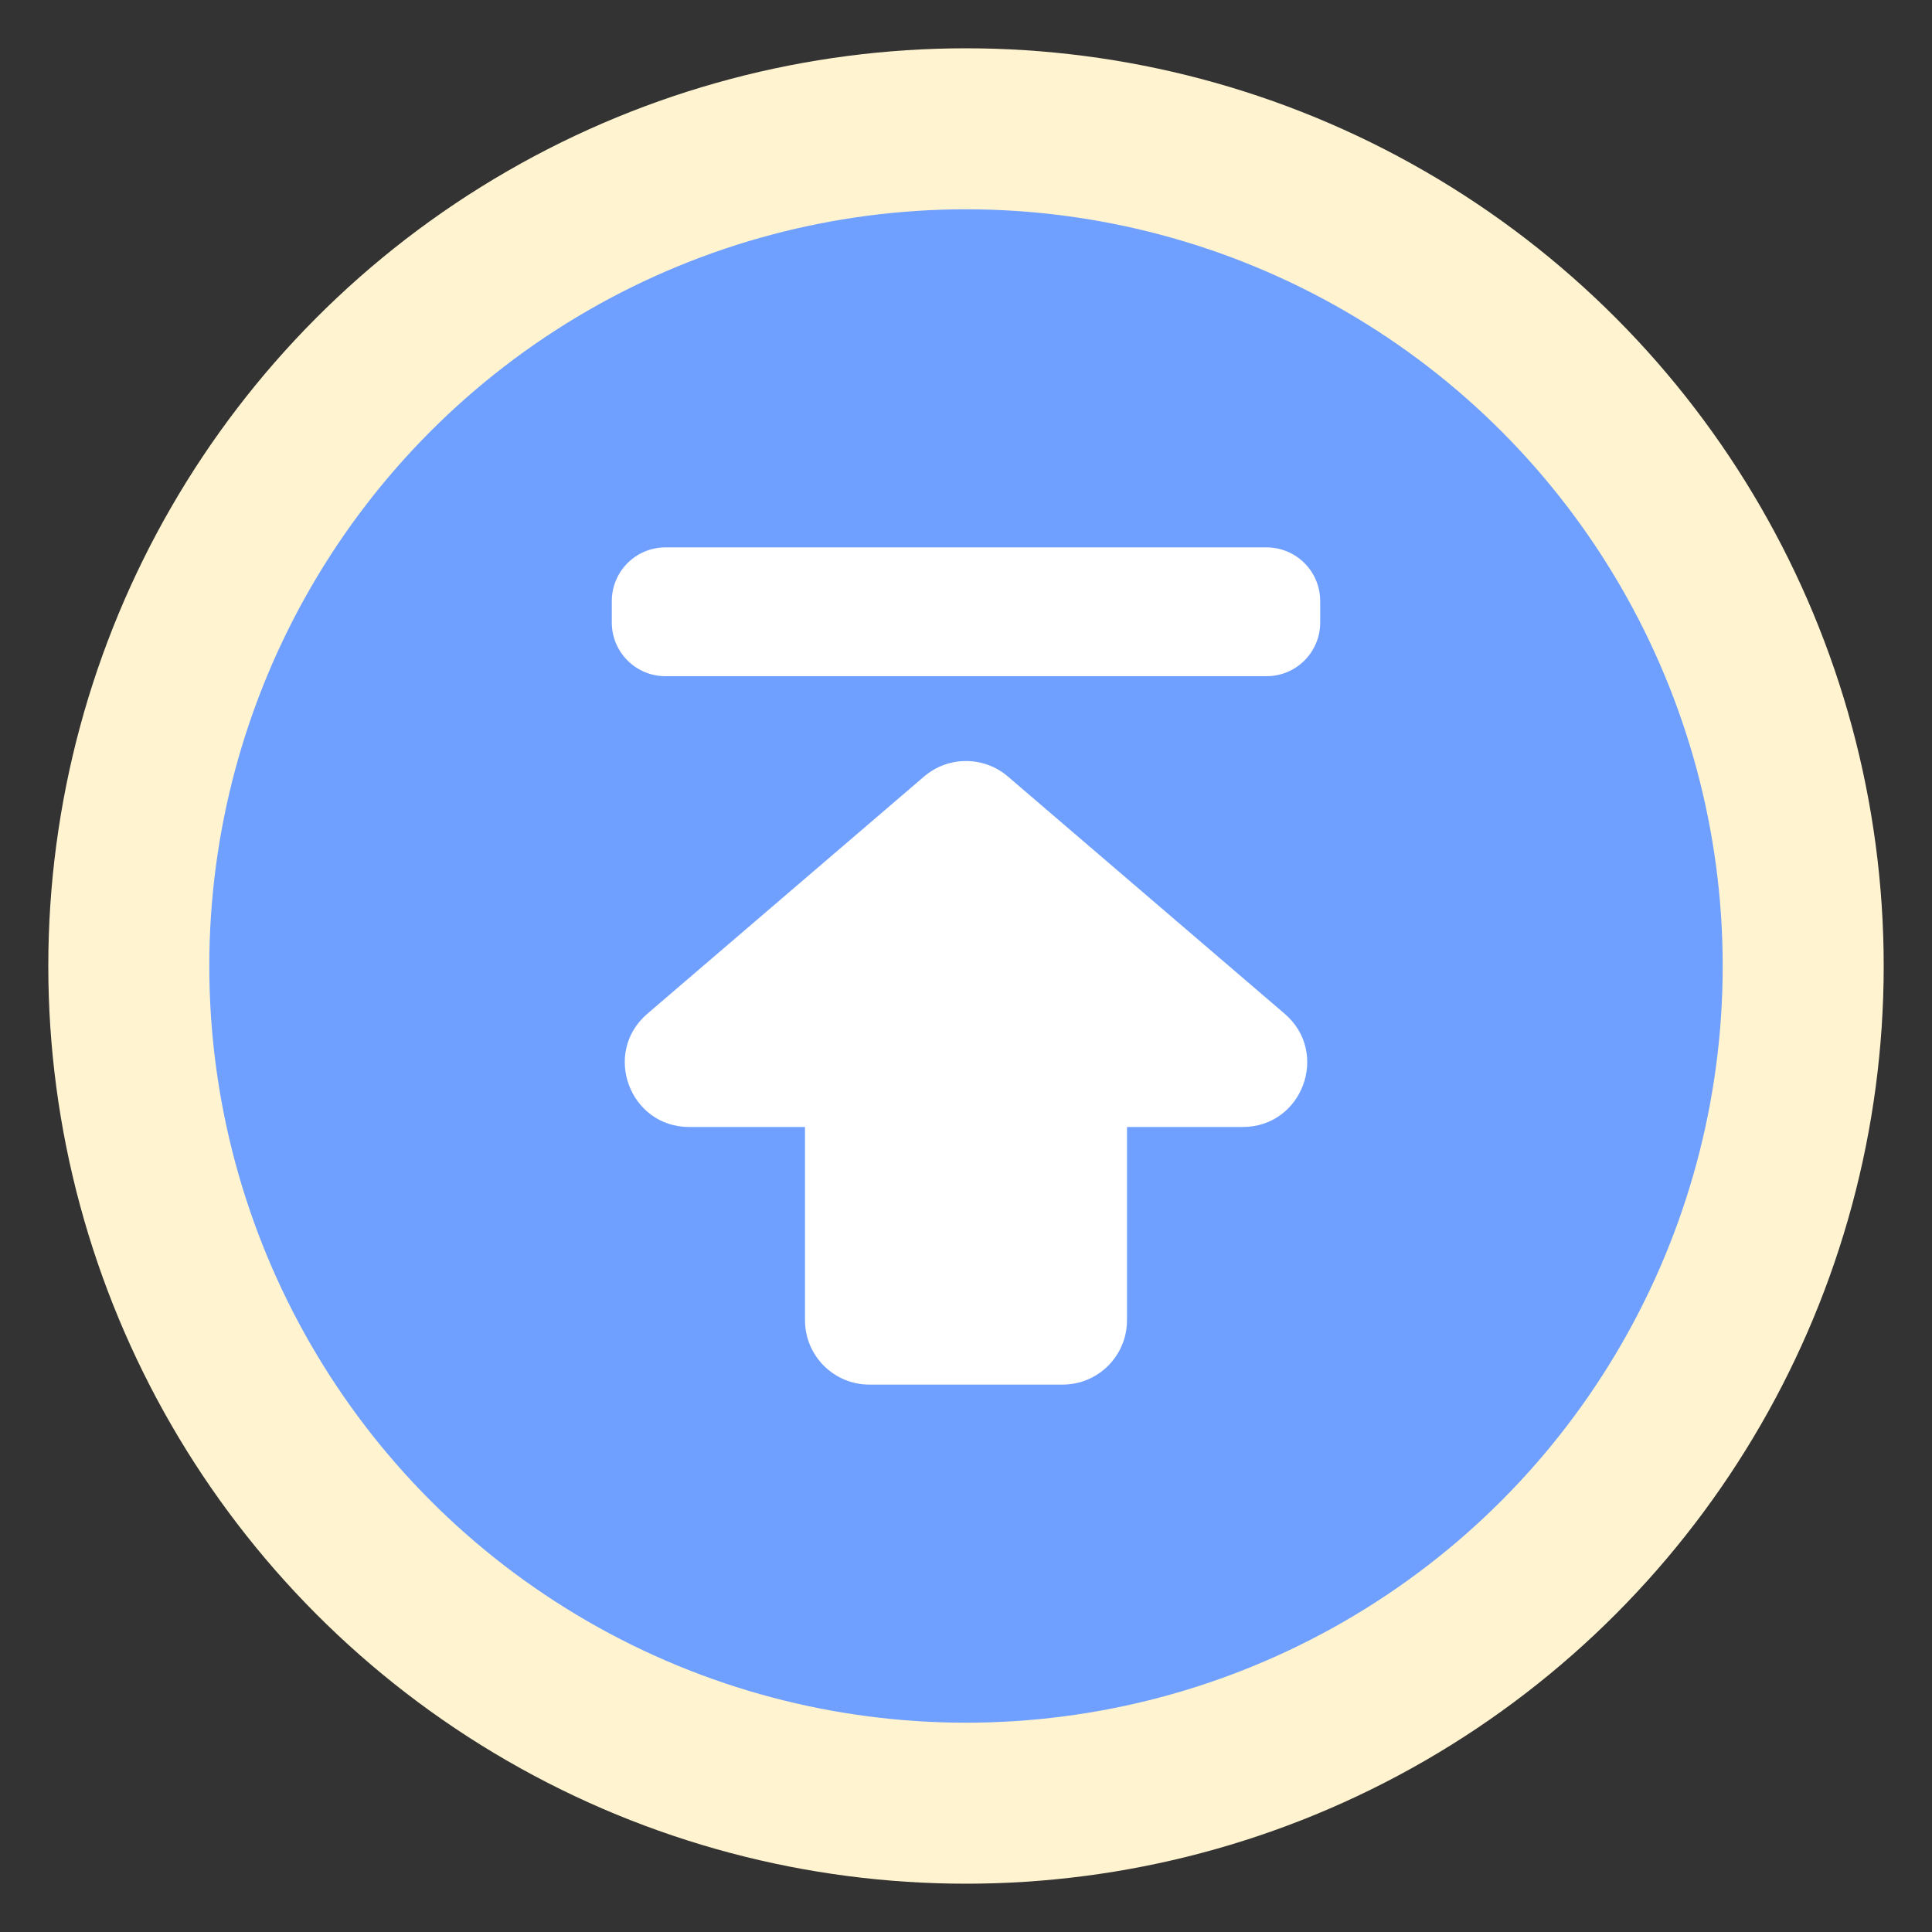
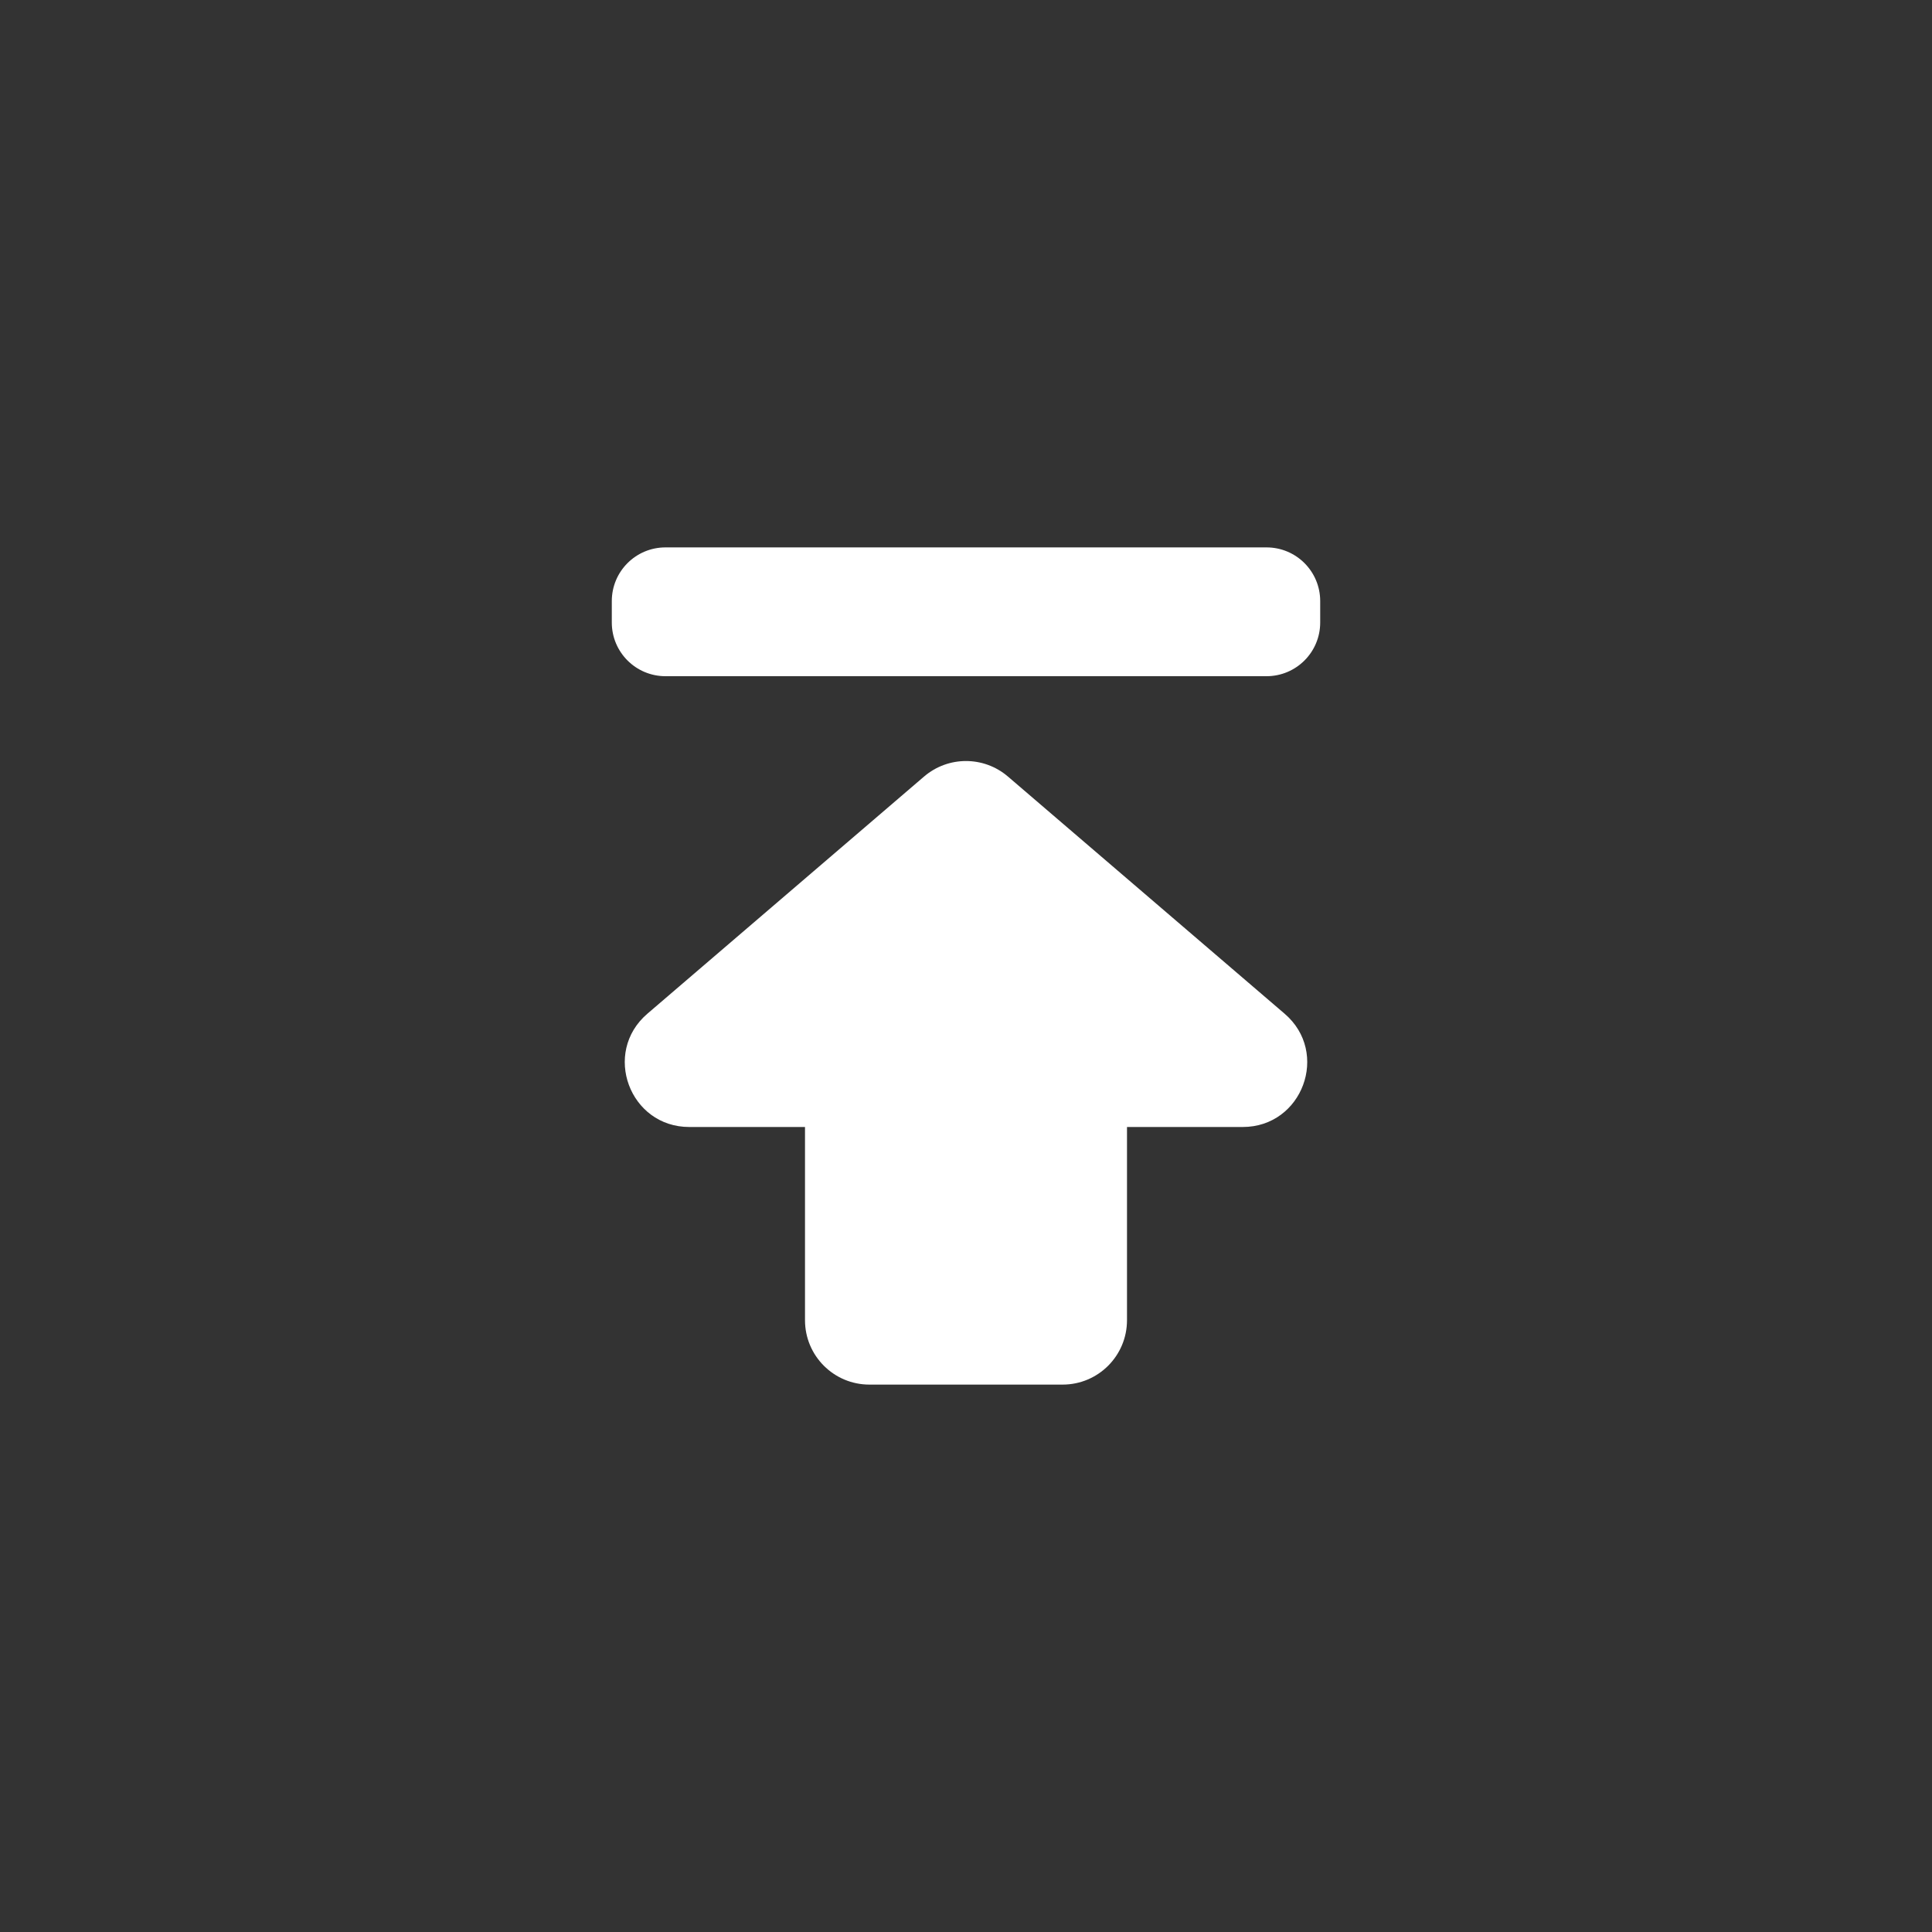
<svg xmlns="http://www.w3.org/2000/svg" width="60" height="60" viewBox="0 0 60 60" fill="none">
  <rect x="0" y="0" width="60" height="60" fill="#333333" stroke="none" />
-   <circle cx="30" cy="30" r="26" fill="#70A0FF" stroke="#FFF3D0" stroke-width="5" />
  <path fill-rule="evenodd" clip-rule="evenodd" d="M19 18.667C19 17.746 19.746 17 20.667 17H39.333C40.254 17 41 17.746 41 18.667V19.333C41 20.254 40.254 21 39.333 21H20.667C19.746 21 19 20.254 19 19.333V18.667ZM28.698 24.116C29.447 23.474 30.553 23.474 31.302 24.116L39.895 31.482C41.305 32.69 40.45 35 38.593 35H35V41C35 42.105 34.105 43 33 43H27C25.895 43 25 42.105 25 41V35H21.407C19.55 35 18.695 32.69 20.105 31.482L28.698 24.116Z" fill="white" />
</svg>